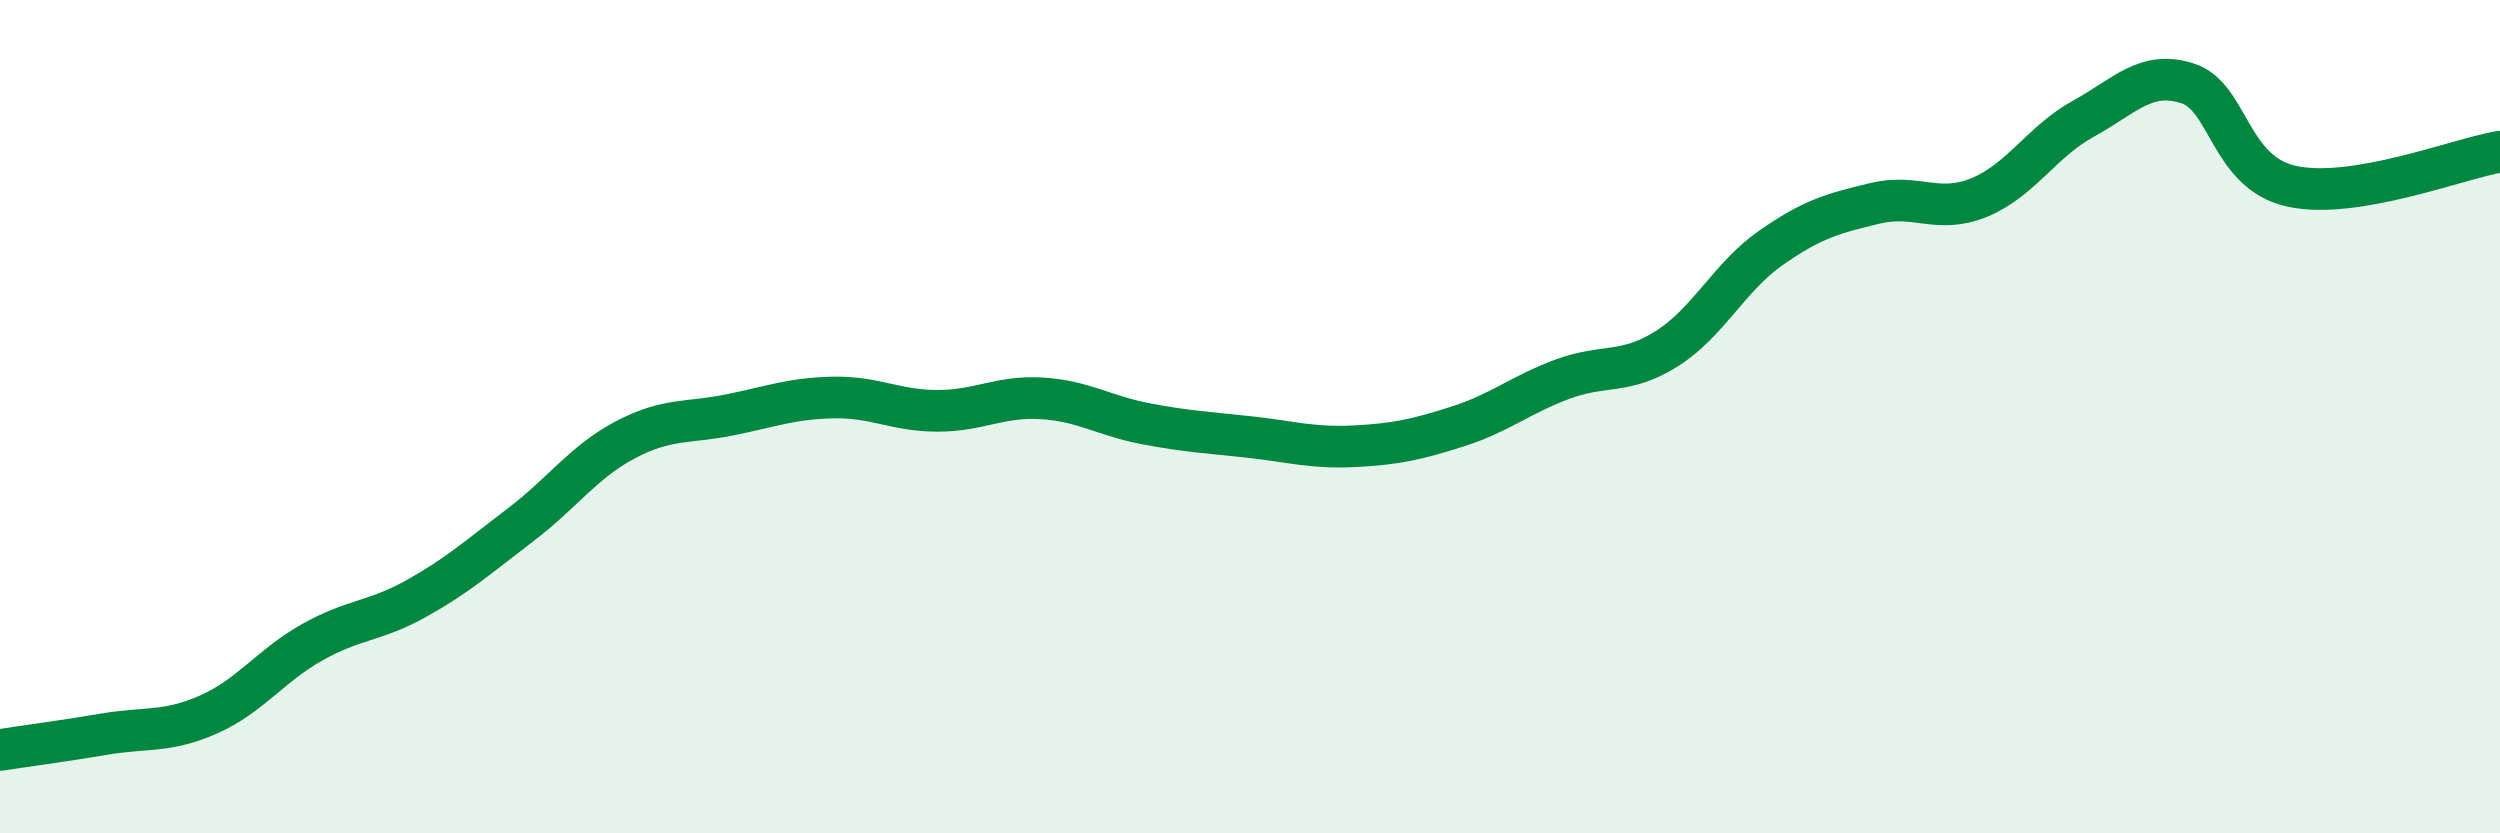
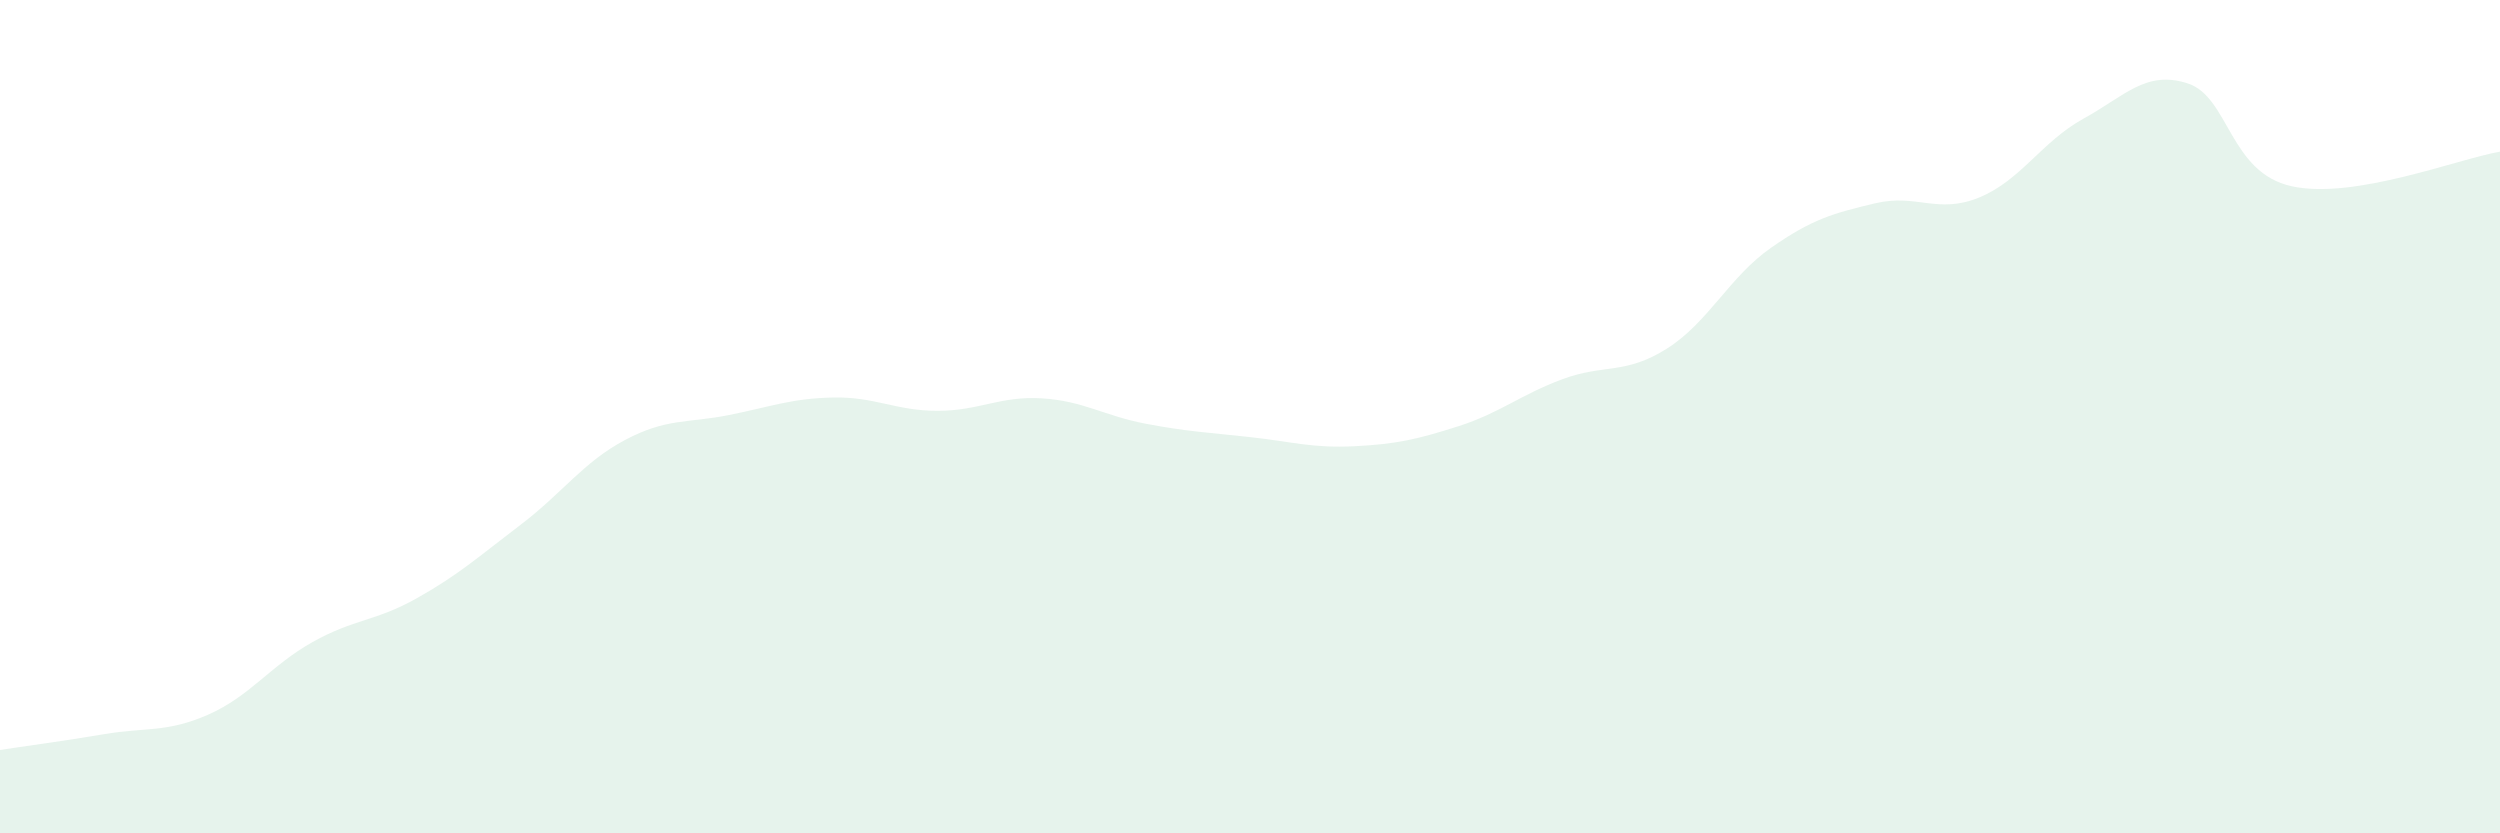
<svg xmlns="http://www.w3.org/2000/svg" width="60" height="20" viewBox="0 0 60 20">
  <path d="M 0,18 C 0.5,17.92 1.5,17.79 2.5,17.62 C 3.5,17.45 4,17.59 5,17.15 C 6,16.71 6.5,15.97 7.5,15.41 C 8.5,14.85 9,14.92 10,14.36 C 11,13.8 11.5,13.35 12.5,12.59 C 13.5,11.83 14,11.09 15,10.56 C 16,10.03 16.5,10.16 17.5,9.96 C 18.5,9.76 19,9.56 20,9.54 C 21,9.52 21.5,9.86 22.5,9.86 C 23.5,9.86 24,9.5 25,9.56 C 26,9.62 26.5,9.98 27.5,10.17 C 28.5,10.36 29,10.38 30,10.49 C 31,10.6 31.5,10.76 32.5,10.71 C 33.5,10.66 34,10.55 35,10.23 C 36,9.91 36.5,9.47 37.5,9.1 C 38.5,8.73 39,9 40,8.37 C 41,7.74 41.5,6.65 42.5,5.95 C 43.5,5.25 44,5.12 45,4.88 C 46,4.64 46.5,5.15 47.5,4.74 C 48.5,4.33 49,3.4 50,2.85 C 51,2.3 51.5,1.68 52.5,2 C 53.5,2.32 53.5,4.14 55,4.47 C 56.5,4.8 59,3.81 60,3.64L60 20L0 20Z" fill="#008740" opacity="0.1" stroke-linecap="round" stroke-linejoin="round" />
-   <path d="M 0,18 C 0.5,17.92 1.5,17.79 2.5,17.62 C 3.5,17.45 4,17.59 5,17.15 C 6,16.71 6.5,15.97 7.5,15.41 C 8.5,14.85 9,14.92 10,14.36 C 11,13.8 11.5,13.35 12.5,12.59 C 13.5,11.83 14,11.09 15,10.56 C 16,10.03 16.5,10.16 17.5,9.96 C 18.5,9.76 19,9.56 20,9.54 C 21,9.52 21.5,9.86 22.5,9.86 C 23.5,9.86 24,9.5 25,9.56 C 26,9.62 26.5,9.98 27.5,10.17 C 28.5,10.36 29,10.38 30,10.49 C 31,10.6 31.5,10.76 32.5,10.71 C 33.5,10.66 34,10.55 35,10.23 C 36,9.91 36.5,9.47 37.5,9.1 C 38.5,8.73 39,9 40,8.37 C 41,7.74 41.5,6.65 42.5,5.95 C 43.5,5.25 44,5.12 45,4.88 C 46,4.64 46.5,5.15 47.5,4.74 C 48.5,4.33 49,3.4 50,2.85 C 51,2.3 51.5,1.68 52.5,2 C 53.5,2.32 53.5,4.14 55,4.47 C 56.5,4.8 59,3.81 60,3.64" stroke="#008740" stroke-width="1" fill="none" stroke-linecap="round" stroke-linejoin="round" />
</svg>